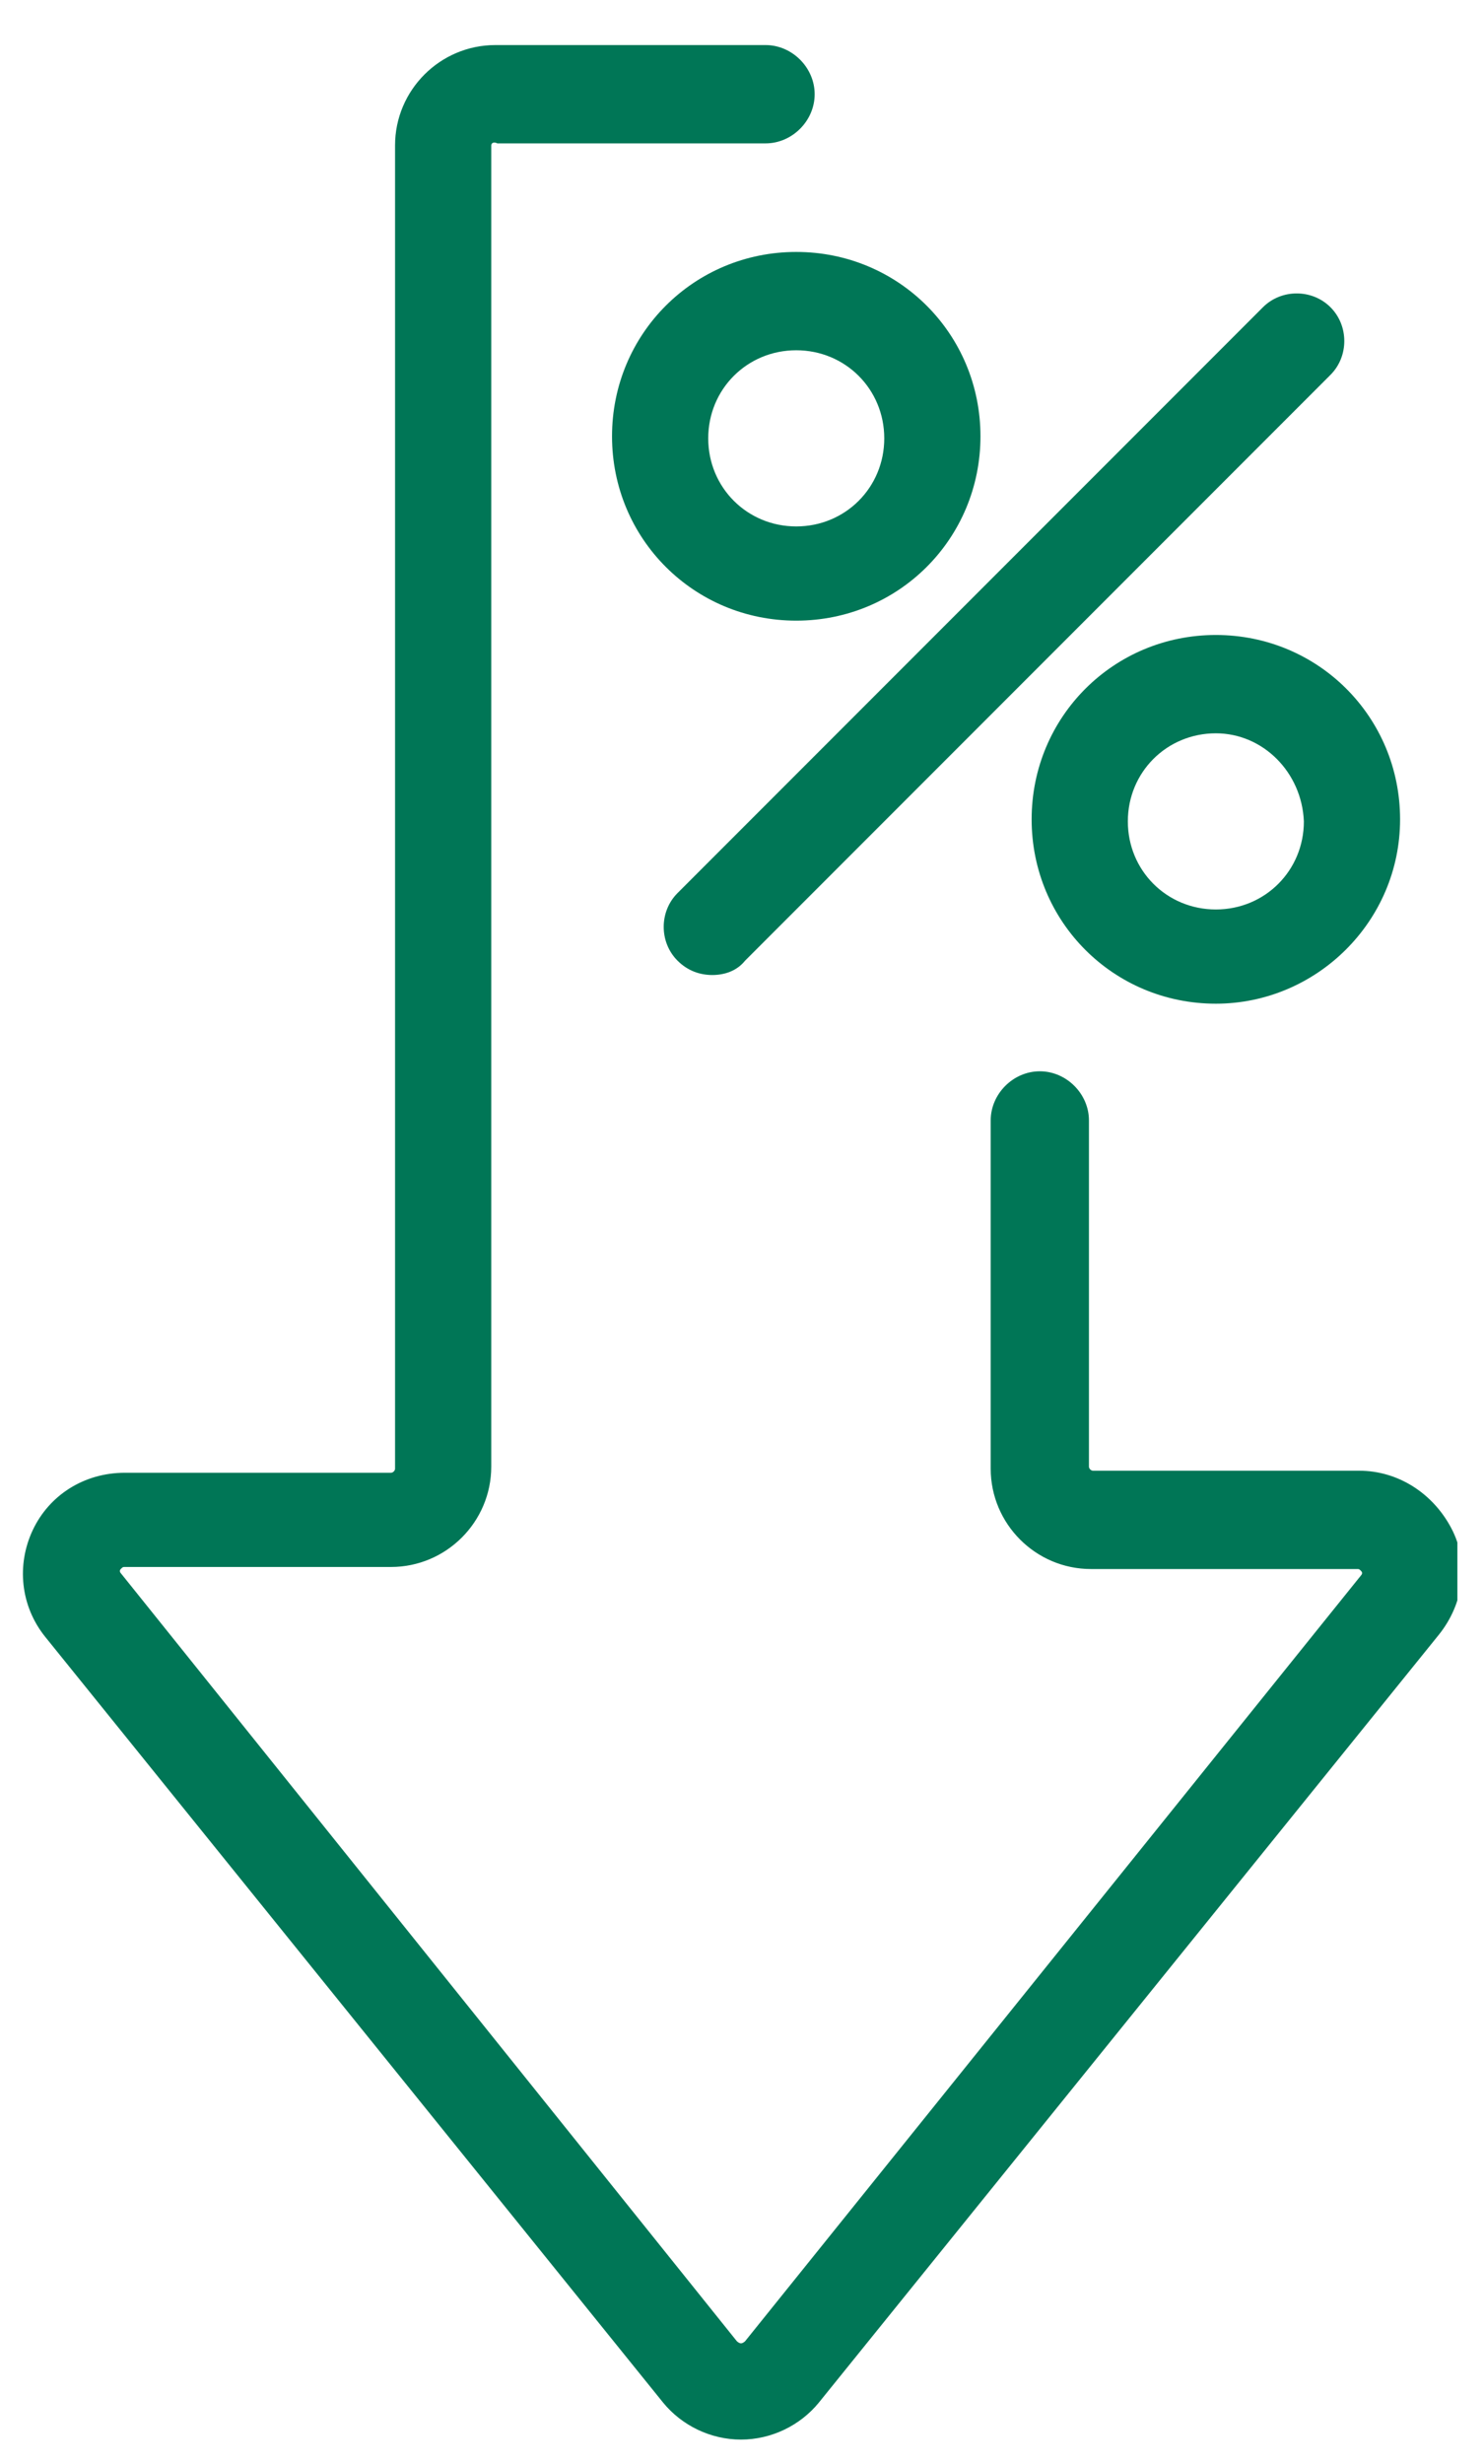
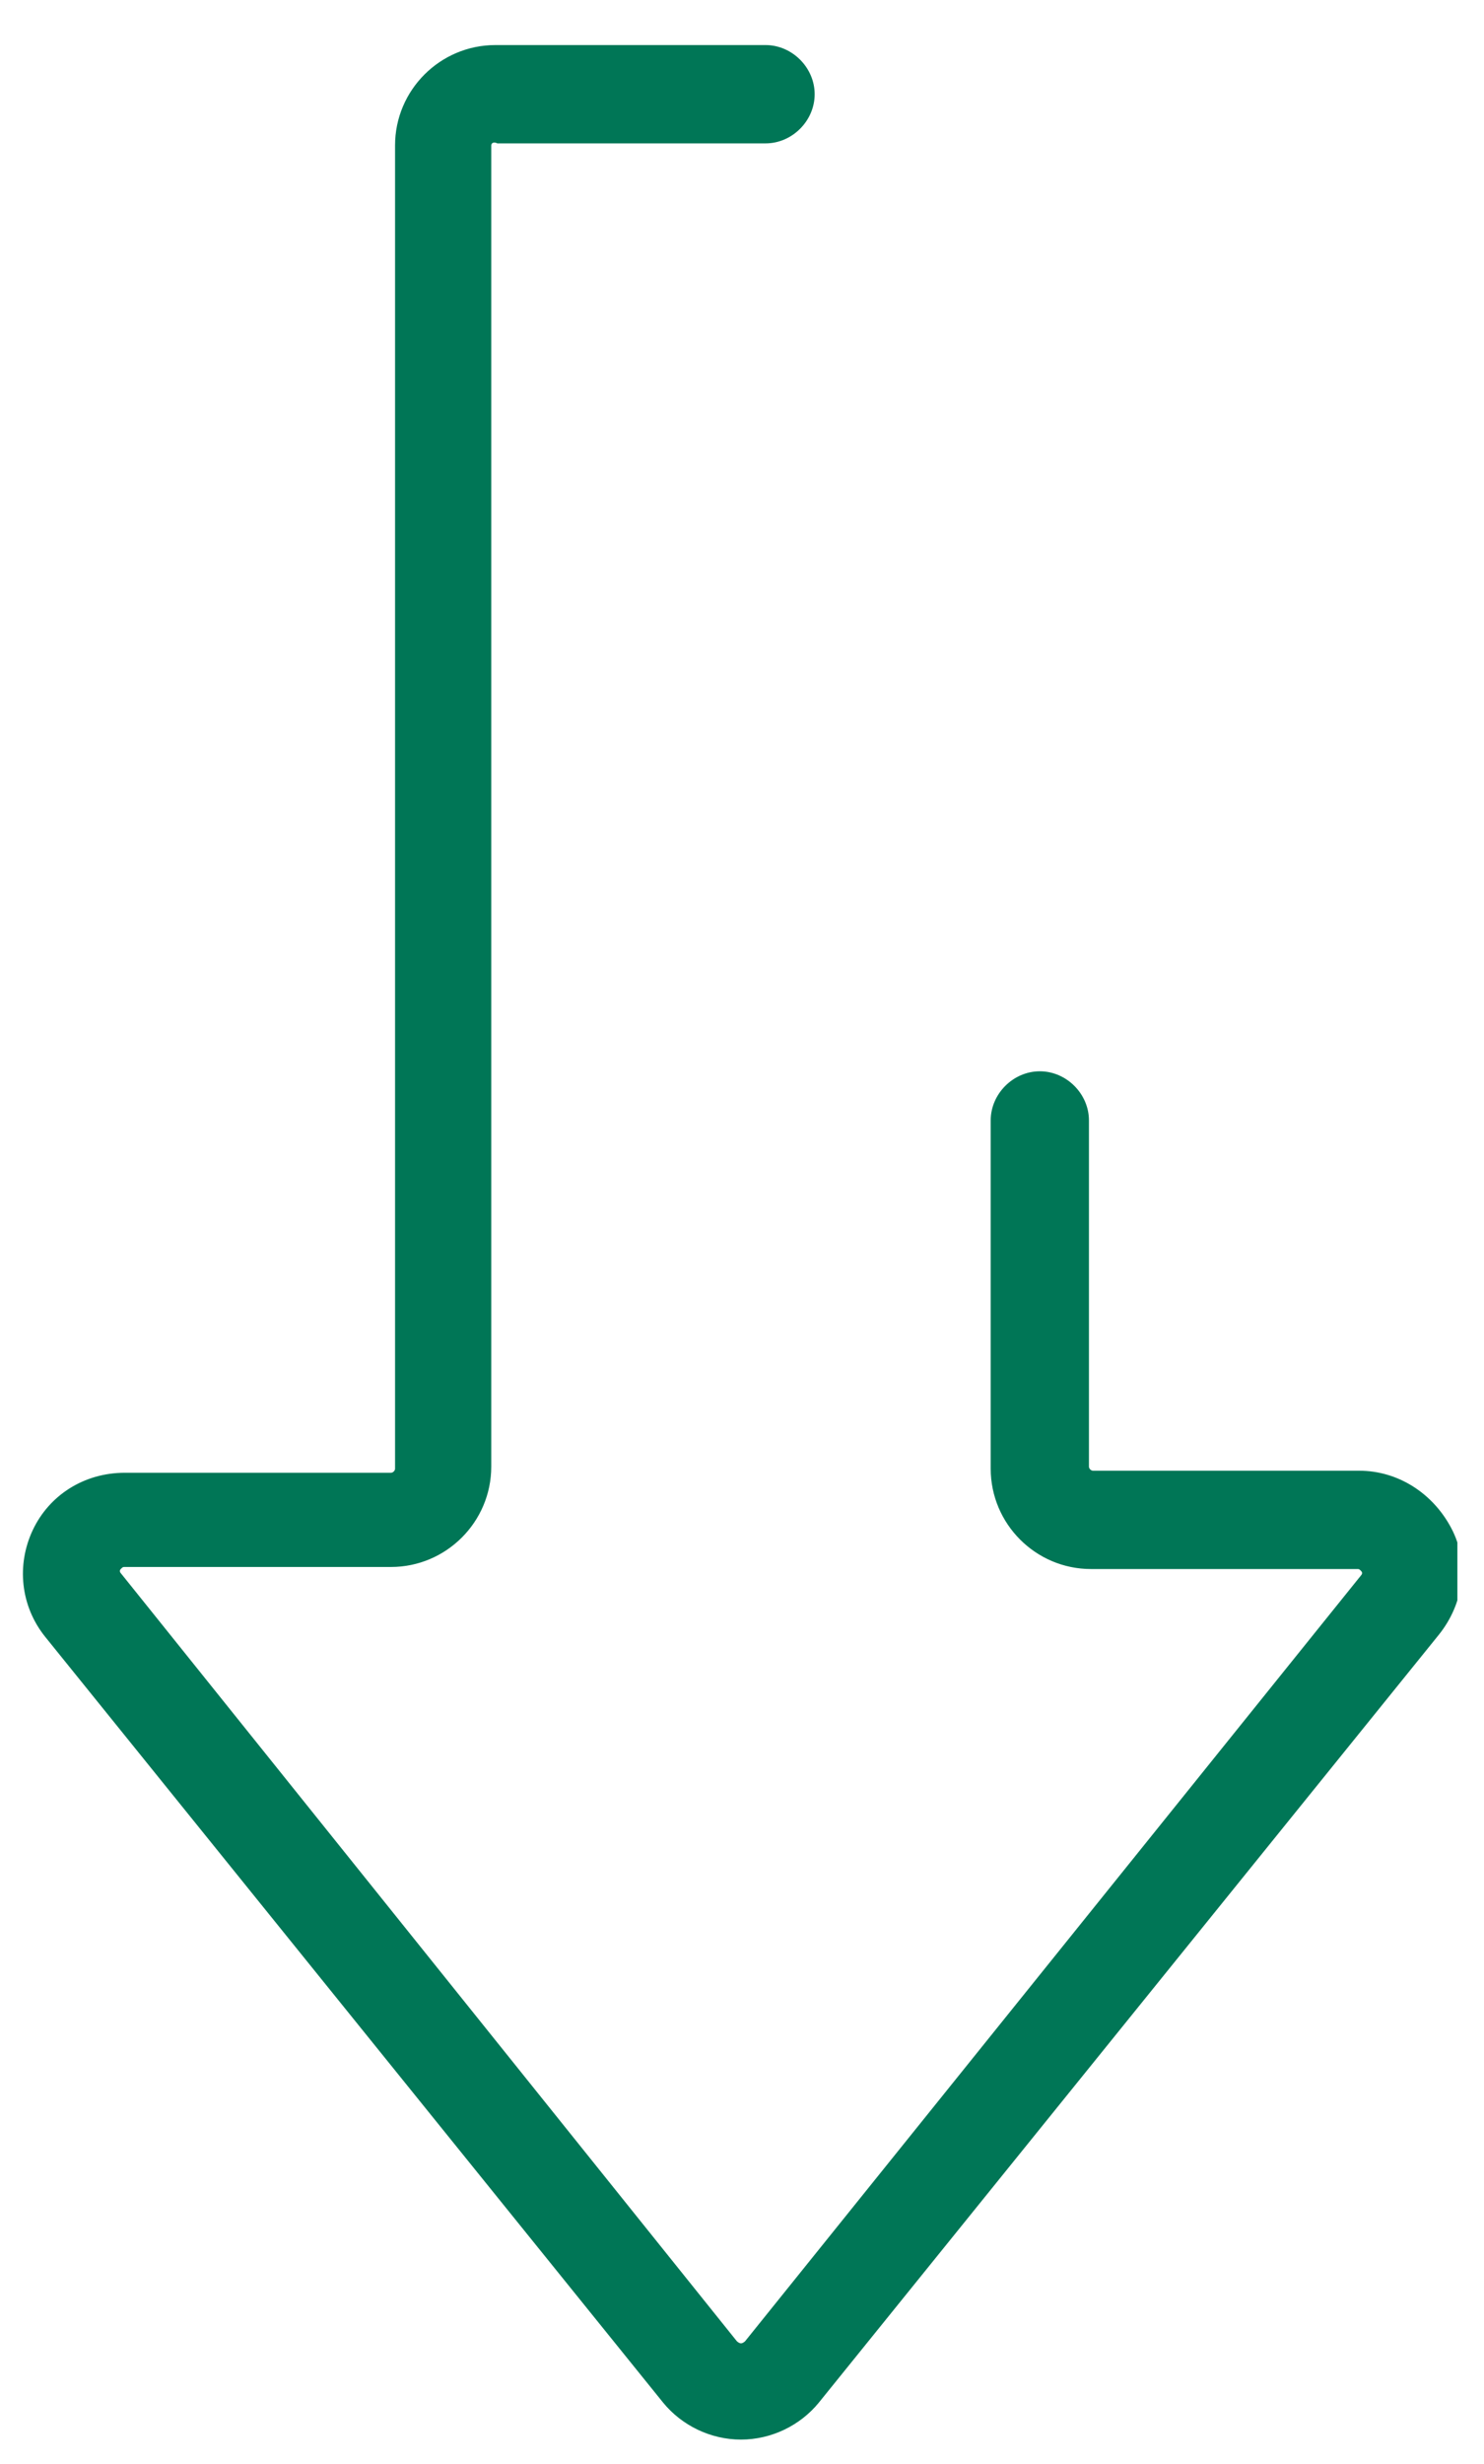
<svg xmlns="http://www.w3.org/2000/svg" xmlns:xlink="http://www.w3.org/1999/xlink" version="1.1" id="Capa_1" x="0px" y="0px" viewBox="0 0 72.5 120.3" style="enable-background:new 0 0 72.5 120.3;" xml:space="preserve">
  <style type="text/css">
	.st0{clip-path:url(#SVGID_00000127762380220809889210000009395994985343436428_);fill:#007656;}
</style>
  <g>
    <defs>
      <rect id="SVGID_1_" x="1.1" y="2.2" width="70.1" height="116.9" />
    </defs>
    <clipPath id="SVGID_00000127007680452864632400000014273402899081267627_">
      <use xlink:href="#SVGID_1_" style="overflow:visible;" />
    </clipPath>
    <path style="clip-path:url(#SVGID_00000127007680452864632400000014273402899081267627_);fill:#007656;" d="M36.2,119.1   c-1.5,0-2.9-0.7-3.8-1.8L2.2,79.9c-1.2-1.5-1.4-3.5-0.6-5.2c0.8-1.7,2.5-2.8,4.5-2.8h13c0.1,0,0.2-0.1,0.2-0.2V7.1   c0-2.7,2.2-4.9,4.9-4.9h13.2c1.3,0,2.4,1.1,2.4,2.4s-1.1,2.4-2.4,2.4H24.3C24.1,6.9,24,7,24,7.1v64.5c0,2.7-2.2,4.9-4.9,4.9h-13   c-0.1,0-0.1,0-0.2,0.1c-0.1,0.1,0,0.2,0,0.2L36,114.3c0,0,0.1,0.1,0.2,0.1c0.1,0,0.2-0.1,0.2-0.1l30.1-37.4c0,0,0.1-0.1,0-0.2   c-0.1-0.1-0.1-0.1-0.2-0.1h-13c-2.7,0-4.9-2.2-4.9-4.9V54.7c0-1.3,1.1-2.4,2.4-2.4s2.4,1.1,2.4,2.4v16.9c0,0.1,0.1,0.2,0.2,0.2h13   c1.9,0,3.6,1.1,4.5,2.8s0.6,3.7-0.6,5.2L40,117.3C39.1,118.4,37.7,119.1,36.2,119.1" />
-     <path style="clip-path:url(#SVGID_00000127007680452864632400000014273402899081267627_);fill:#007656;" d="M34.8,47.6   c-0.6,0-1.2-0.2-1.7-0.7c-0.9-0.9-0.9-2.4,0-3.3L61.7,15c0.9-0.9,2.4-0.9,3.3,0c0.9,0.9,0.9,2.4,0,3.3L36.4,46.9   C36,47.4,35.4,47.6,34.8,47.6" />
-     <path style="clip-path:url(#SVGID_00000127007680452864632400000014273402899081267627_);fill:#007656;" d="M38.9,17.1   c-2.4,0-4.3,1.9-4.3,4.3c0,2.4,1.9,4.3,4.3,4.3c2.4,0,4.3-1.9,4.3-4.3C43.2,19,41.3,17.1,38.9,17.1 M38.9,30.3c-5,0-9-4-9-9   c0-5,4-9,9-9s9,4,9,9C47.9,26.3,43.9,30.3,38.9,30.3" />
-     <path style="clip-path:url(#SVGID_00000127007680452864632400000014273402899081267627_);fill:#007656;" d="M59.4,35.8   c-2.4,0-4.3,1.9-4.3,4.3c0,2.4,1.9,4.3,4.3,4.3c2.4,0,4.3-1.9,4.3-4.3C63.6,37.7,61.7,35.8,59.4,35.8 M59.4,49c-5,0-9-4-9-9   c0-5,4-9,9-9s9,4,9,9C68.4,45,64.3,49,59.4,49" />
  </g>
</svg>